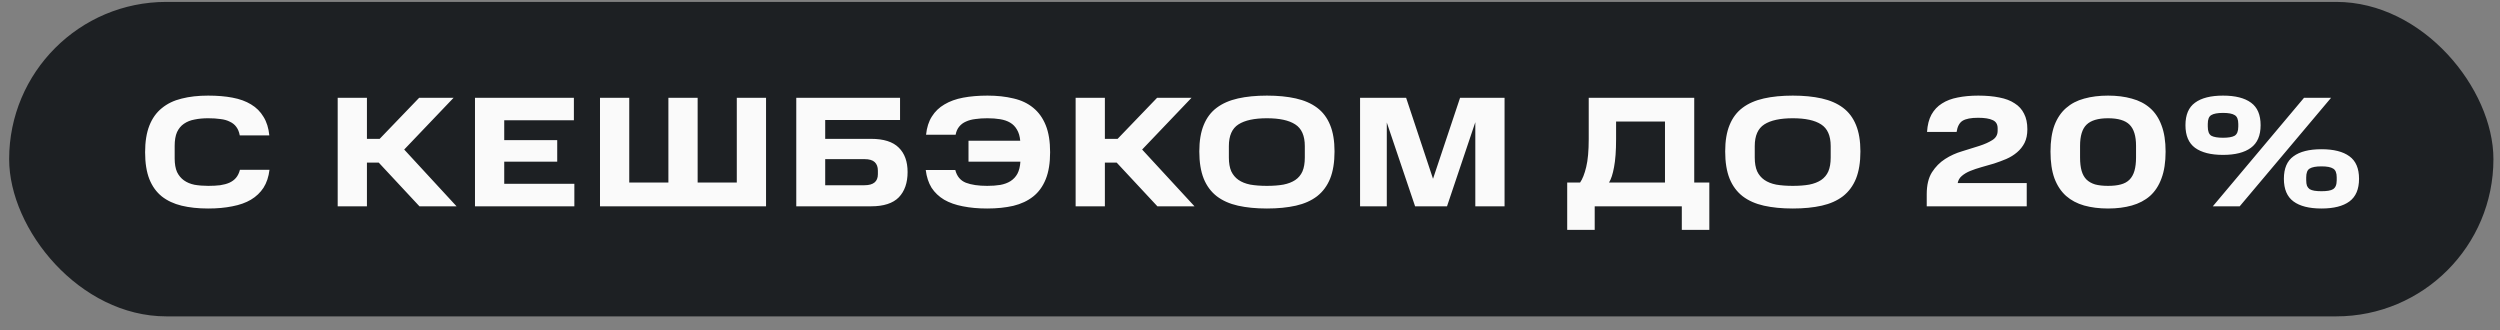
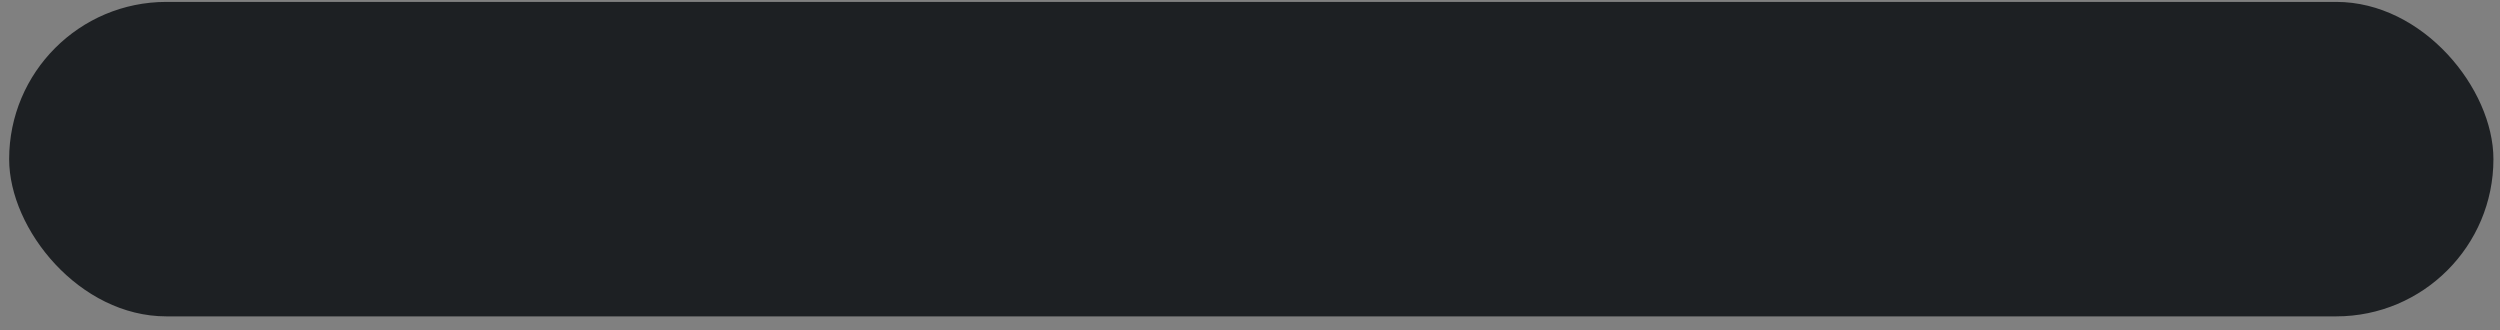
<svg xmlns="http://www.w3.org/2000/svg" width="159" height="21" viewBox="0 0 159 21" fill="none">
  <rect x="0" y="0" width="159" height="21" fill="#808080" stroke="none" />
  <rect x="0.582" y="0.121" width="158" height="20" rx="10" fill="#1D2023" />
-   <path d="M9.229 9.681C9.229 9.014 9.319 8.451 9.499 7.991C9.679 7.531 9.943 7.161 10.289 6.881C10.636 6.594 11.056 6.391 11.549 6.271C12.043 6.144 12.606 6.081 13.239 6.081C13.819 6.081 14.336 6.124 14.789 6.211C15.249 6.297 15.643 6.441 15.969 6.641C16.303 6.841 16.566 7.104 16.759 7.431C16.959 7.751 17.083 8.144 17.129 8.611H15.249C15.209 8.391 15.136 8.211 15.029 8.071C14.929 7.931 14.793 7.821 14.619 7.741C14.453 7.654 14.253 7.597 14.019 7.571C13.793 7.537 13.533 7.521 13.239 7.521C12.926 7.521 12.639 7.547 12.379 7.601C12.119 7.647 11.893 7.737 11.699 7.871C11.513 7.997 11.366 8.174 11.259 8.401C11.159 8.627 11.109 8.921 11.109 9.281V10.071C11.109 10.424 11.159 10.714 11.259 10.941C11.366 11.161 11.513 11.337 11.699 11.471C11.886 11.604 12.109 11.697 12.369 11.751C12.636 11.797 12.929 11.821 13.249 11.821C13.529 11.821 13.779 11.807 13.999 11.781C14.226 11.747 14.423 11.694 14.589 11.621C14.763 11.541 14.903 11.437 15.009 11.311C15.123 11.177 15.206 11.007 15.259 10.801H17.139C17.086 11.247 16.959 11.627 16.759 11.941C16.559 12.247 16.293 12.501 15.959 12.701C15.633 12.894 15.239 13.034 14.779 13.121C14.326 13.214 13.813 13.261 13.239 13.261C12.606 13.261 12.043 13.201 11.549 13.081C11.056 12.961 10.636 12.764 10.289 12.491C9.943 12.211 9.679 11.844 9.499 11.391C9.319 10.931 9.229 10.361 9.229 9.681ZM28.847 6.221L25.707 9.511L29.037 13.121H26.677L24.087 10.341H23.337V13.121H21.477V6.221H23.337V8.831H24.147L26.657 6.221H28.847ZM36.499 6.221V7.651H32.069V8.911H35.439V10.281H32.069V11.691H36.529V13.121H30.209V6.221H36.499ZM40.02 6.221V11.611H42.51V6.221H44.37V11.611H46.86V6.221H48.72V13.121H38.16V6.221H40.02ZM57.243 6.221V7.631H52.483V8.831H55.403C56.203 8.831 56.789 9.017 57.163 9.391C57.536 9.757 57.723 10.274 57.723 10.941C57.723 11.627 57.536 12.164 57.163 12.551C56.789 12.931 56.203 13.121 55.403 13.121H50.643V6.221H57.243ZM55.833 10.851C55.833 10.617 55.766 10.437 55.633 10.311C55.499 10.184 55.283 10.121 54.983 10.121H52.483V11.781H54.983C55.549 11.781 55.833 11.547 55.833 11.081V10.851ZM61.597 8.951H64.887C64.861 8.664 64.791 8.427 64.677 8.241C64.571 8.054 64.427 7.907 64.247 7.801C64.067 7.694 63.854 7.621 63.607 7.581C63.367 7.541 63.097 7.521 62.797 7.521C62.517 7.521 62.264 7.537 62.037 7.571C61.811 7.597 61.611 7.651 61.437 7.731C61.264 7.804 61.121 7.911 61.007 8.051C60.894 8.184 60.817 8.357 60.777 8.571H58.897C58.944 8.111 59.067 7.724 59.267 7.411C59.467 7.091 59.734 6.834 60.067 6.641C60.401 6.441 60.797 6.297 61.257 6.211C61.717 6.124 62.234 6.081 62.807 6.081C63.414 6.081 63.964 6.141 64.457 6.261C64.951 6.374 65.367 6.571 65.707 6.851C66.054 7.131 66.321 7.501 66.507 7.961C66.694 8.421 66.787 8.994 66.787 9.681C66.787 10.367 66.694 10.941 66.507 11.401C66.321 11.861 66.054 12.227 65.707 12.501C65.361 12.774 64.941 12.971 64.447 13.091C63.954 13.204 63.401 13.261 62.787 13.261C62.214 13.261 61.697 13.214 61.237 13.121C60.777 13.034 60.381 12.894 60.047 12.701C59.714 12.501 59.447 12.247 59.247 11.941C59.054 11.627 58.931 11.251 58.877 10.811H60.757C60.857 11.211 61.081 11.481 61.427 11.621C61.774 11.754 62.227 11.821 62.787 11.821C63.094 11.821 63.371 11.801 63.617 11.761C63.871 11.714 64.087 11.634 64.267 11.521C64.454 11.401 64.601 11.244 64.707 11.051C64.814 10.851 64.877 10.594 64.897 10.281H61.597V8.951ZM75.78 6.221L72.64 9.511L75.97 13.121H73.61L71.02 10.341H70.27V13.121H68.41V6.221H70.27V8.831H71.08L73.59 6.221H75.78ZM82.986 9.291C82.986 8.631 82.783 8.171 82.376 7.911C81.976 7.651 81.376 7.521 80.576 7.521C79.776 7.521 79.173 7.651 78.766 7.911C78.359 8.171 78.156 8.631 78.156 9.291V10.021C78.156 10.367 78.206 10.657 78.306 10.891C78.413 11.117 78.566 11.301 78.766 11.441C78.966 11.581 79.216 11.681 79.516 11.741C79.823 11.794 80.176 11.821 80.576 11.821C80.976 11.821 81.326 11.794 81.626 11.741C81.926 11.681 82.176 11.584 82.376 11.451C82.583 11.311 82.736 11.127 82.836 10.901C82.936 10.667 82.986 10.374 82.986 10.021V9.291ZM76.276 9.631C76.276 8.964 76.37 8.404 76.556 7.951C76.743 7.491 77.019 7.124 77.386 6.851C77.753 6.577 78.203 6.381 78.736 6.261C79.269 6.141 79.883 6.081 80.576 6.081C81.269 6.081 81.883 6.141 82.416 6.261C82.95 6.381 83.4 6.577 83.766 6.851C84.133 7.124 84.409 7.491 84.596 7.951C84.783 8.404 84.876 8.964 84.876 9.631C84.876 10.317 84.783 10.894 84.596 11.361C84.409 11.821 84.133 12.194 83.766 12.481C83.4 12.761 82.95 12.961 82.416 13.081C81.883 13.201 81.269 13.261 80.576 13.261C79.883 13.261 79.269 13.201 78.736 13.081C78.203 12.961 77.753 12.761 77.386 12.481C77.019 12.194 76.743 11.821 76.556 11.361C76.37 10.894 76.276 10.317 76.276 9.631ZM88.2 7.791V13.121H86.5V6.221H89.43L91.14 11.371L92.86 6.221H95.69V13.121H93.83V7.771L92.03 13.121H90L88.2 7.791ZM99.674 11.611H100.493C100.647 11.391 100.777 11.061 100.883 10.621C100.99 10.181 101.043 9.587 101.043 8.841V6.221H107.753V11.611H108.713V14.621H106.963V13.121H101.423V14.621H99.674V11.611ZM102.783 7.731V8.841C102.783 9.587 102.74 10.184 102.653 10.631C102.573 11.071 102.467 11.397 102.333 11.611H105.893V7.731H102.783ZM116.432 9.291C116.432 8.631 116.228 8.171 115.822 7.911C115.422 7.651 114.822 7.521 114.022 7.521C113.222 7.521 112.618 7.651 112.212 7.911C111.805 8.171 111.602 8.631 111.602 9.291V10.021C111.602 10.367 111.652 10.657 111.752 10.891C111.858 11.117 112.012 11.301 112.212 11.441C112.412 11.581 112.662 11.681 112.962 11.741C113.268 11.794 113.622 11.821 114.022 11.821C114.422 11.821 114.772 11.794 115.072 11.741C115.372 11.681 115.622 11.584 115.822 11.451C116.028 11.311 116.182 11.127 116.282 10.901C116.382 10.667 116.432 10.374 116.432 10.021V9.291ZM109.722 9.631C109.722 8.964 109.815 8.404 110.002 7.951C110.188 7.491 110.465 7.124 110.832 6.851C111.198 6.577 111.648 6.381 112.182 6.261C112.715 6.141 113.328 6.081 114.022 6.081C114.715 6.081 115.328 6.141 115.862 6.261C116.395 6.381 116.845 6.577 117.212 6.851C117.578 7.124 117.855 7.491 118.042 7.951C118.228 8.404 118.322 8.964 118.322 9.631C118.322 10.317 118.228 10.894 118.042 11.361C117.855 11.821 117.578 12.194 117.212 12.481C116.845 12.761 116.395 12.961 115.862 13.081C115.328 13.201 114.715 13.261 114.022 13.261C113.328 13.261 112.715 13.201 112.182 13.081C111.648 12.961 111.198 12.761 110.832 12.481C110.465 12.194 110.188 11.821 110.002 11.361C109.815 10.894 109.722 10.317 109.722 9.631ZM122.54 12.351C122.54 11.777 122.65 11.314 122.87 10.961C123.097 10.607 123.377 10.324 123.71 10.111C124.043 9.897 124.403 9.734 124.79 9.621C125.183 9.501 125.547 9.387 125.88 9.281C126.213 9.174 126.49 9.051 126.71 8.911C126.937 8.771 127.05 8.574 127.05 8.321V8.161C127.05 7.907 126.947 7.734 126.74 7.641C126.533 7.541 126.223 7.491 125.81 7.491C125.357 7.491 125.027 7.554 124.82 7.681C124.62 7.807 124.493 8.044 124.44 8.391H122.56C122.587 7.951 122.68 7.584 122.84 7.291C123.007 6.991 123.23 6.754 123.51 6.581C123.79 6.401 124.123 6.274 124.51 6.201C124.903 6.121 125.34 6.081 125.82 6.081C126.327 6.081 126.773 6.121 127.16 6.201C127.547 6.274 127.87 6.397 128.13 6.571C128.397 6.737 128.597 6.957 128.73 7.231C128.87 7.497 128.94 7.827 128.94 8.221C128.94 8.561 128.88 8.851 128.76 9.091C128.64 9.324 128.48 9.524 128.28 9.691C128.087 9.857 127.86 9.997 127.6 10.111C127.347 10.217 127.087 10.314 126.82 10.401C126.553 10.481 126.287 10.557 126.02 10.631C125.76 10.704 125.523 10.784 125.31 10.871C125.097 10.957 124.917 11.064 124.77 11.191C124.63 11.311 124.543 11.461 124.51 11.641H128.9V13.121H122.54V12.351ZM135.852 9.271C135.852 8.651 135.715 8.204 135.442 7.931C135.169 7.657 134.712 7.521 134.072 7.521C133.439 7.521 132.982 7.657 132.702 7.931C132.429 8.197 132.292 8.644 132.292 9.271V10.021C132.292 10.354 132.325 10.637 132.392 10.871C132.459 11.097 132.562 11.281 132.702 11.421C132.849 11.561 133.032 11.664 133.252 11.731C133.479 11.791 133.752 11.821 134.072 11.821C134.392 11.821 134.662 11.791 134.882 11.731C135.109 11.671 135.292 11.571 135.432 11.431C135.579 11.284 135.685 11.094 135.752 10.861C135.819 10.627 135.852 10.344 135.852 10.011V9.271ZM130.412 9.641C130.412 8.981 130.495 8.424 130.662 7.971C130.835 7.517 131.082 7.151 131.402 6.871C131.722 6.591 132.105 6.391 132.552 6.271C133.005 6.144 133.512 6.081 134.072 6.081C134.632 6.081 135.135 6.144 135.582 6.271C136.035 6.391 136.422 6.591 136.742 6.871C137.062 7.151 137.305 7.517 137.472 7.971C137.645 8.424 137.732 8.981 137.732 9.641C137.732 10.314 137.645 10.881 137.472 11.341C137.305 11.801 137.062 12.174 136.742 12.461C136.422 12.741 136.035 12.944 135.582 13.071C135.135 13.197 134.632 13.261 134.072 13.261C133.512 13.261 133.005 13.197 132.552 13.071C132.105 12.944 131.722 12.741 131.402 12.461C131.082 12.174 130.835 11.801 130.662 11.341C130.495 10.881 130.412 10.314 130.412 9.641ZM142.355 7.881C142.355 7.594 142.278 7.407 142.125 7.321C141.978 7.227 141.731 7.181 141.385 7.181C141.038 7.181 140.788 7.227 140.635 7.321C140.488 7.407 140.415 7.594 140.415 7.881V8.051C140.415 8.344 140.488 8.537 140.635 8.631C140.788 8.717 141.038 8.761 141.385 8.761C141.731 8.761 141.978 8.717 142.125 8.631C142.278 8.537 142.355 8.344 142.355 8.051V7.881ZM148.615 11.281C148.615 10.994 148.538 10.807 148.385 10.721C148.238 10.627 147.991 10.581 147.645 10.581C147.298 10.581 147.048 10.627 146.895 10.721C146.748 10.807 146.675 10.994 146.675 11.281V11.461C146.675 11.607 146.691 11.727 146.725 11.821C146.765 11.907 146.821 11.977 146.895 12.031C146.975 12.077 147.075 12.111 147.195 12.131C147.321 12.151 147.471 12.161 147.645 12.161C147.818 12.161 147.965 12.151 148.085 12.131C148.211 12.111 148.311 12.077 148.385 12.031C148.465 11.977 148.521 11.907 148.555 11.821C148.595 11.727 148.615 11.607 148.615 11.461V11.281ZM138.995 7.961C138.995 7.301 139.198 6.824 139.605 6.531C140.011 6.231 140.605 6.081 141.385 6.081C142.165 6.081 142.758 6.231 143.165 6.531C143.571 6.824 143.775 7.301 143.775 7.961C143.775 8.621 143.568 9.101 143.155 9.401C142.748 9.701 142.158 9.851 141.385 9.851C140.611 9.851 140.018 9.701 139.605 9.401C139.198 9.101 138.995 8.621 138.995 7.961ZM148.255 6.221L142.445 13.121H140.735L146.535 6.221H148.255ZM145.255 11.371C145.255 10.711 145.458 10.234 145.865 9.941C146.271 9.641 146.865 9.491 147.645 9.491C148.425 9.491 149.018 9.641 149.425 9.941C149.831 10.234 150.035 10.711 150.035 11.371C150.035 12.031 149.831 12.511 149.425 12.811C149.018 13.111 148.425 13.261 147.645 13.261C146.865 13.261 146.271 13.111 145.865 12.811C145.458 12.511 145.255 12.031 145.255 11.371Z" fill="#FAFAFA" />
</svg>